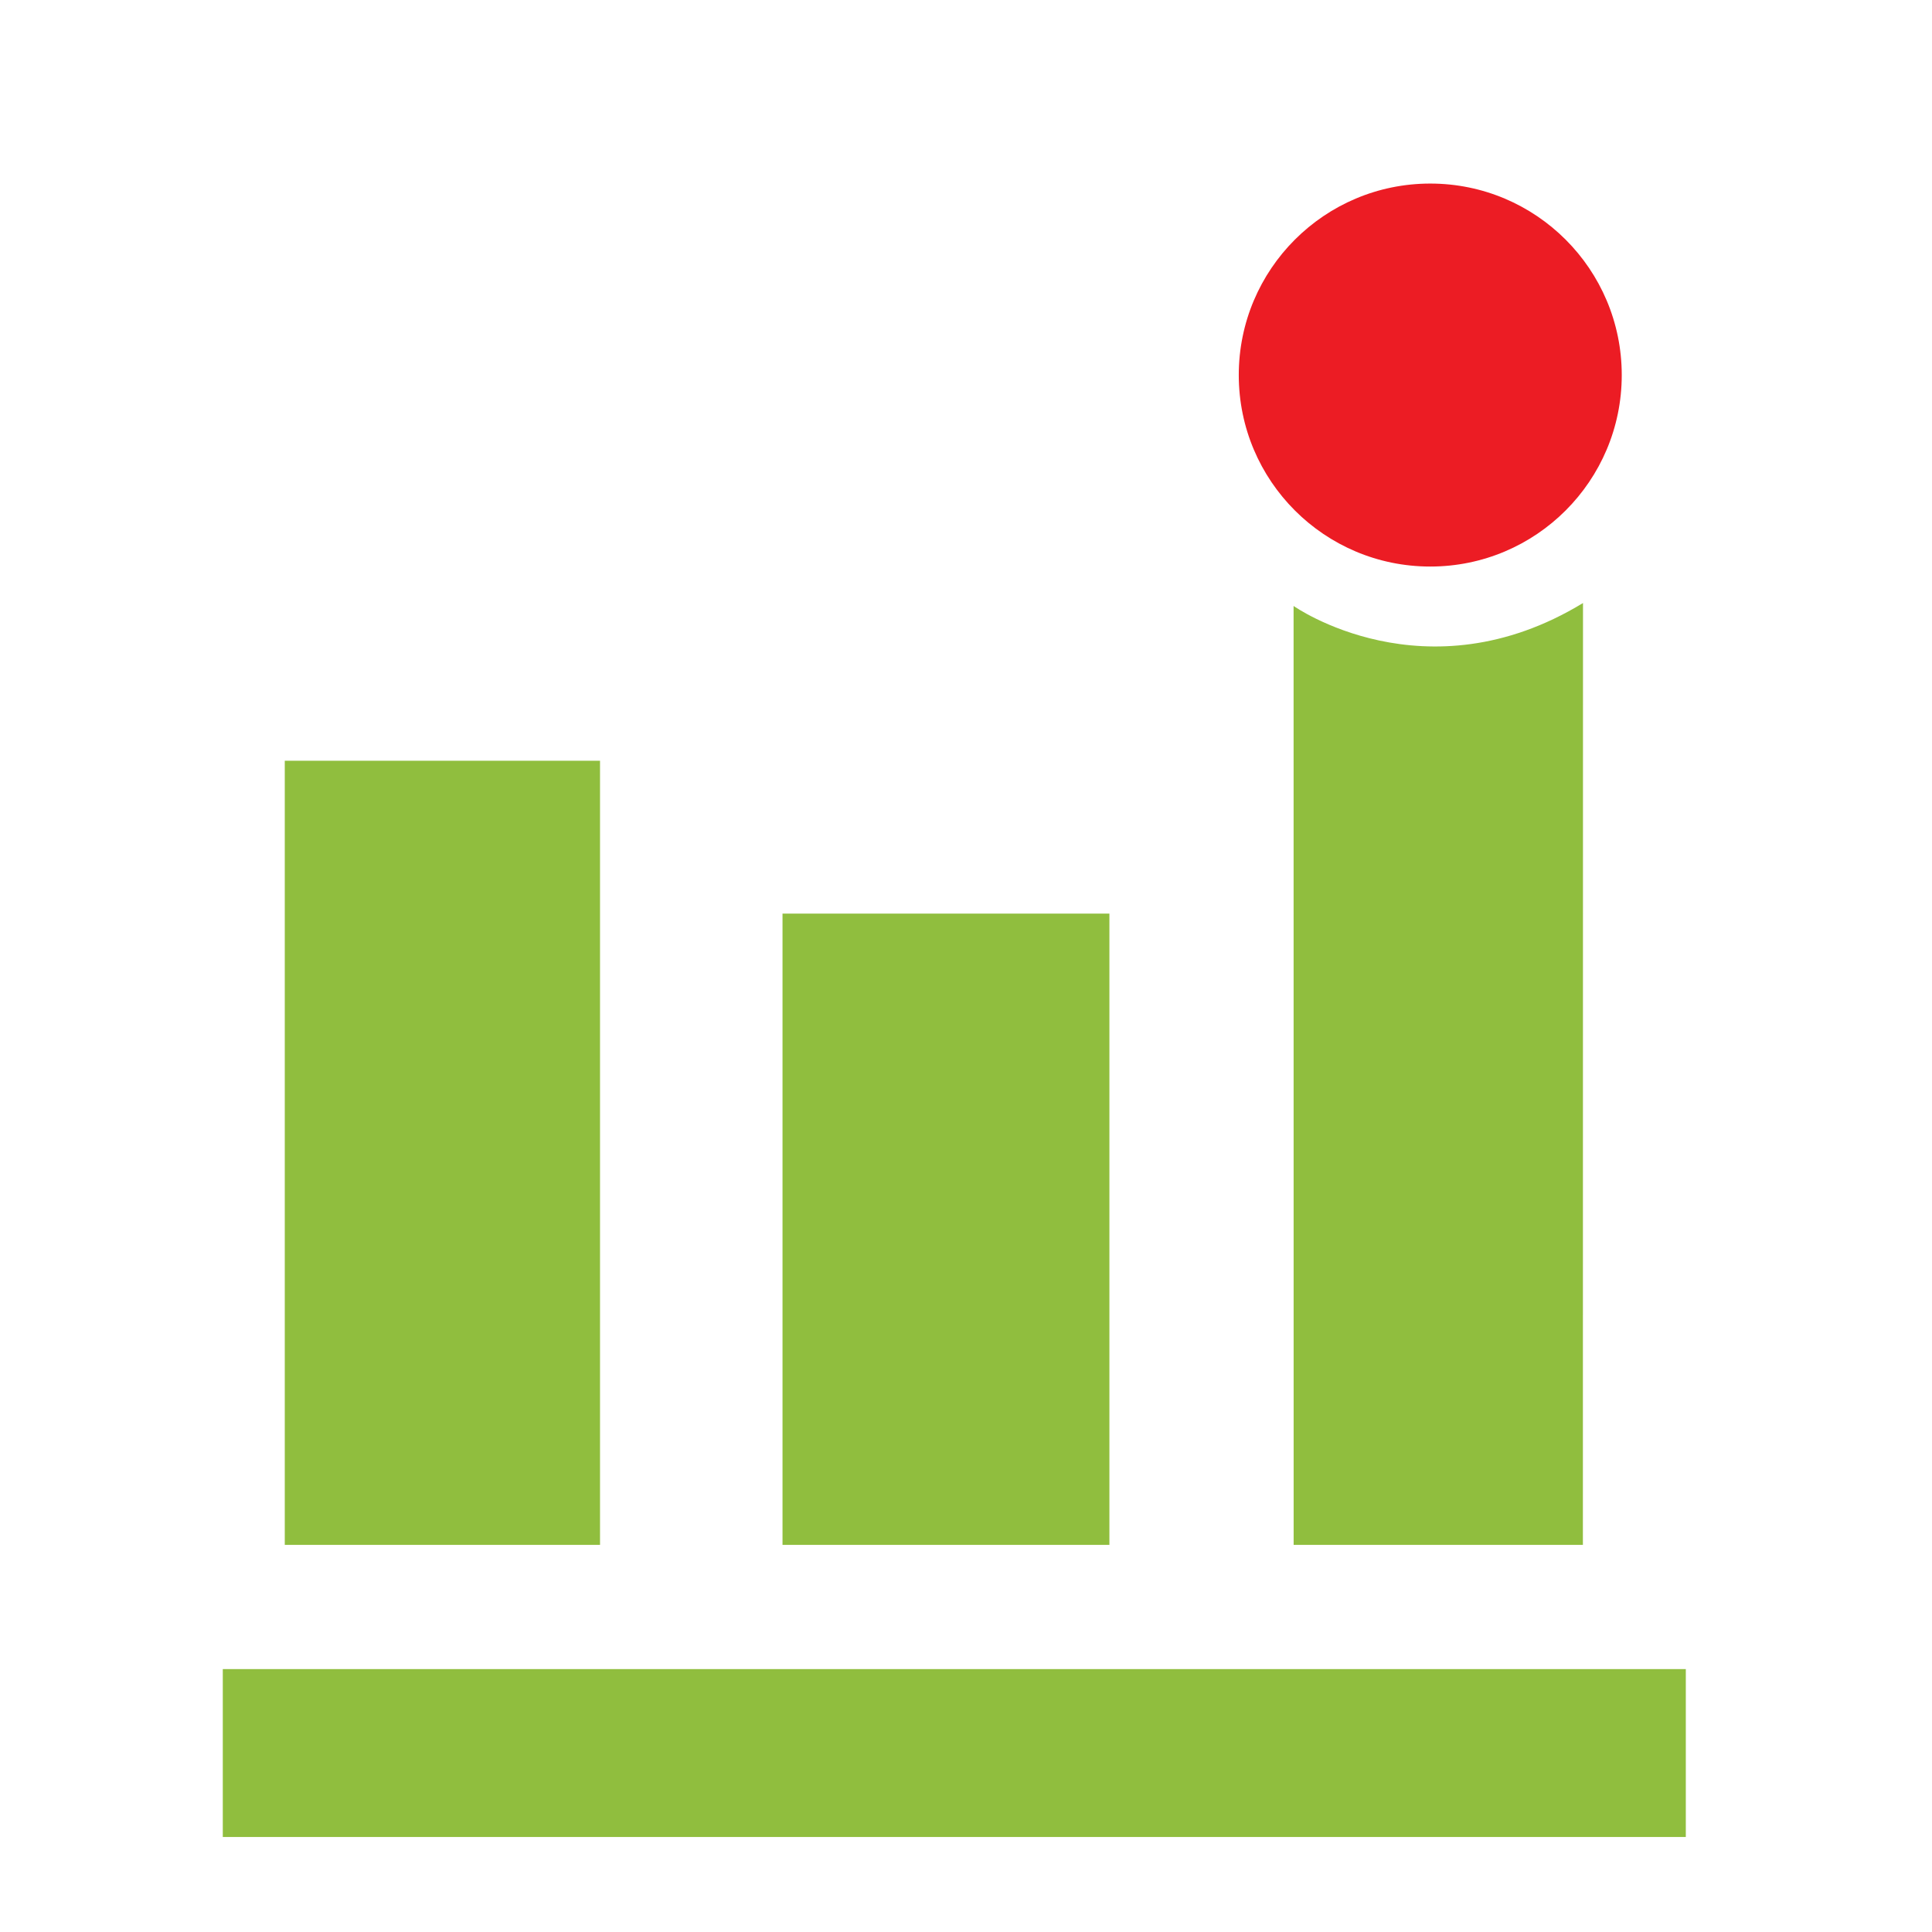
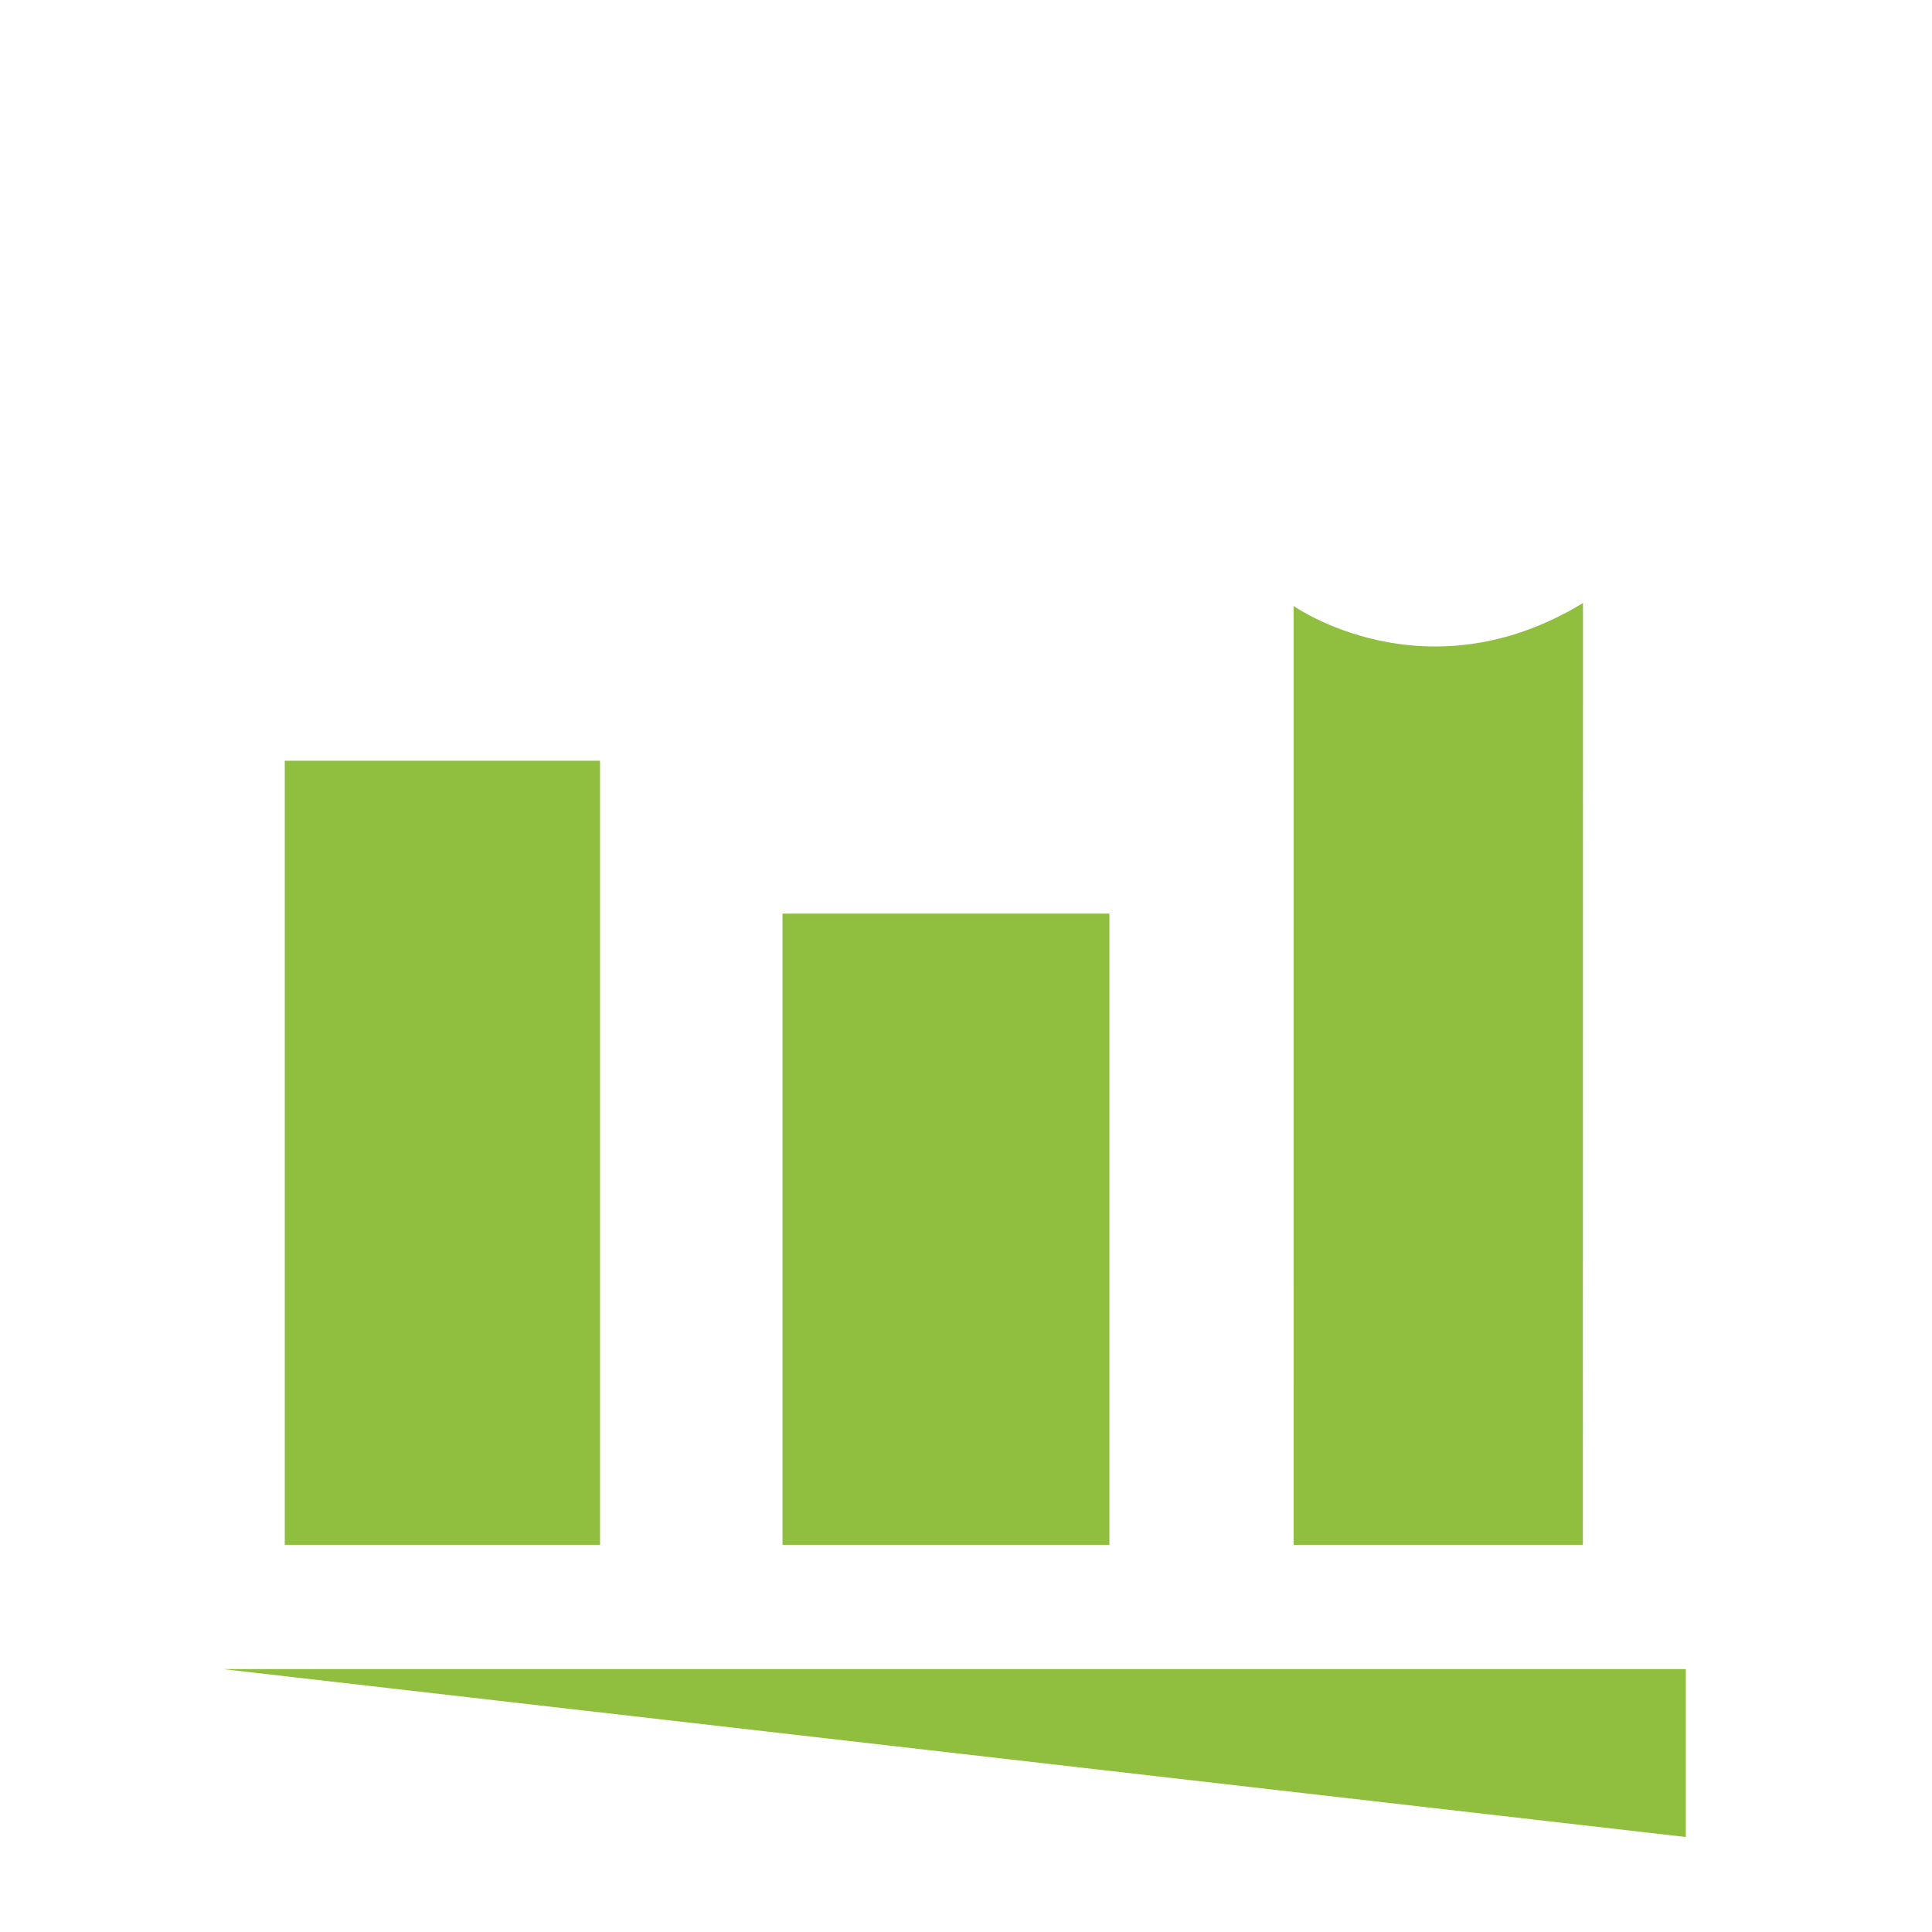
<svg xmlns="http://www.w3.org/2000/svg" viewBox="0 0 70 70" xml:space="preserve">
-   <path d="M10.318 27.563H21.74v28.41H10.318zM28.352 33.101h11.844v22.873H28.352zM46.871 55.974h10.48l.004-34.125c-5.715 3.479-10.486.106-10.486.106l.002 34.019zM8.072 60.474H61.08v6.084H8.072z" fill="#90BE3E" />
-   <circle cx="51.821" cy="13.589" r="6.938" fill="#EC1C24" />
+   <path d="M10.318 27.563H21.74v28.41H10.318zM28.352 33.101h11.844v22.873H28.352zM46.871 55.974h10.48l.004-34.125c-5.715 3.479-10.486.106-10.486.106l.002 34.019zM8.072 60.474H61.08v6.084z" fill="#90BE3E" />
</svg>